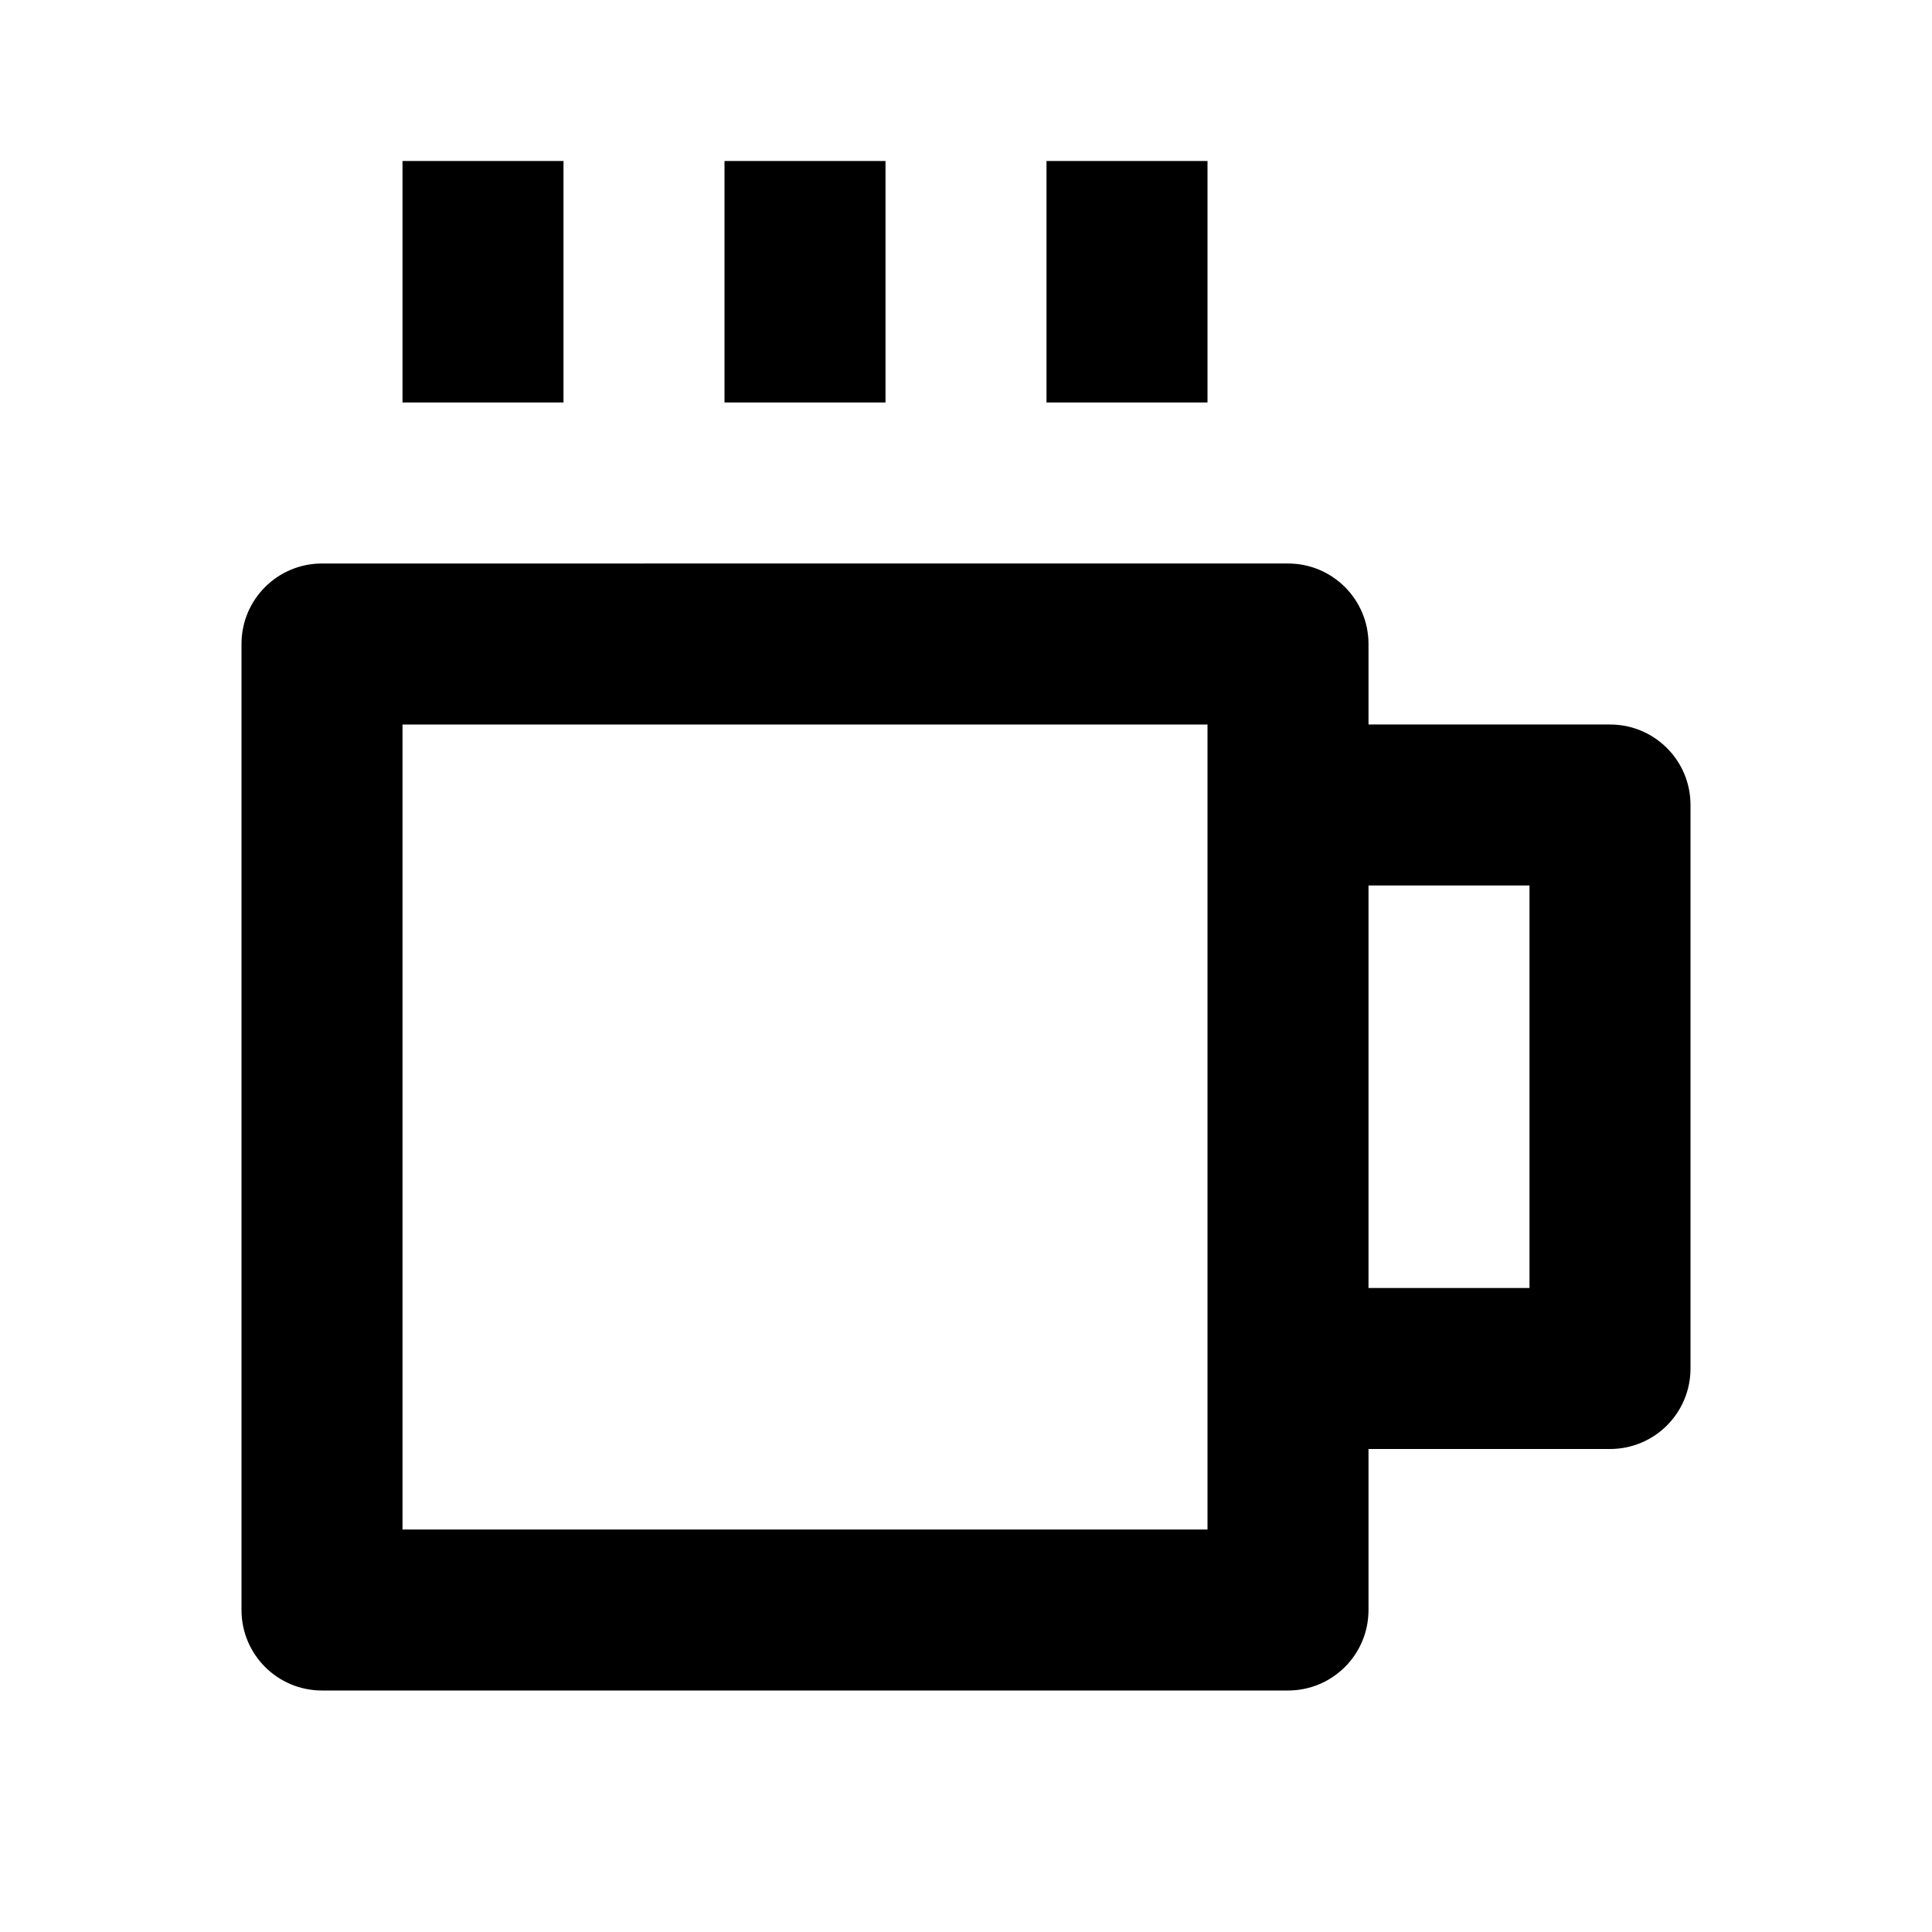
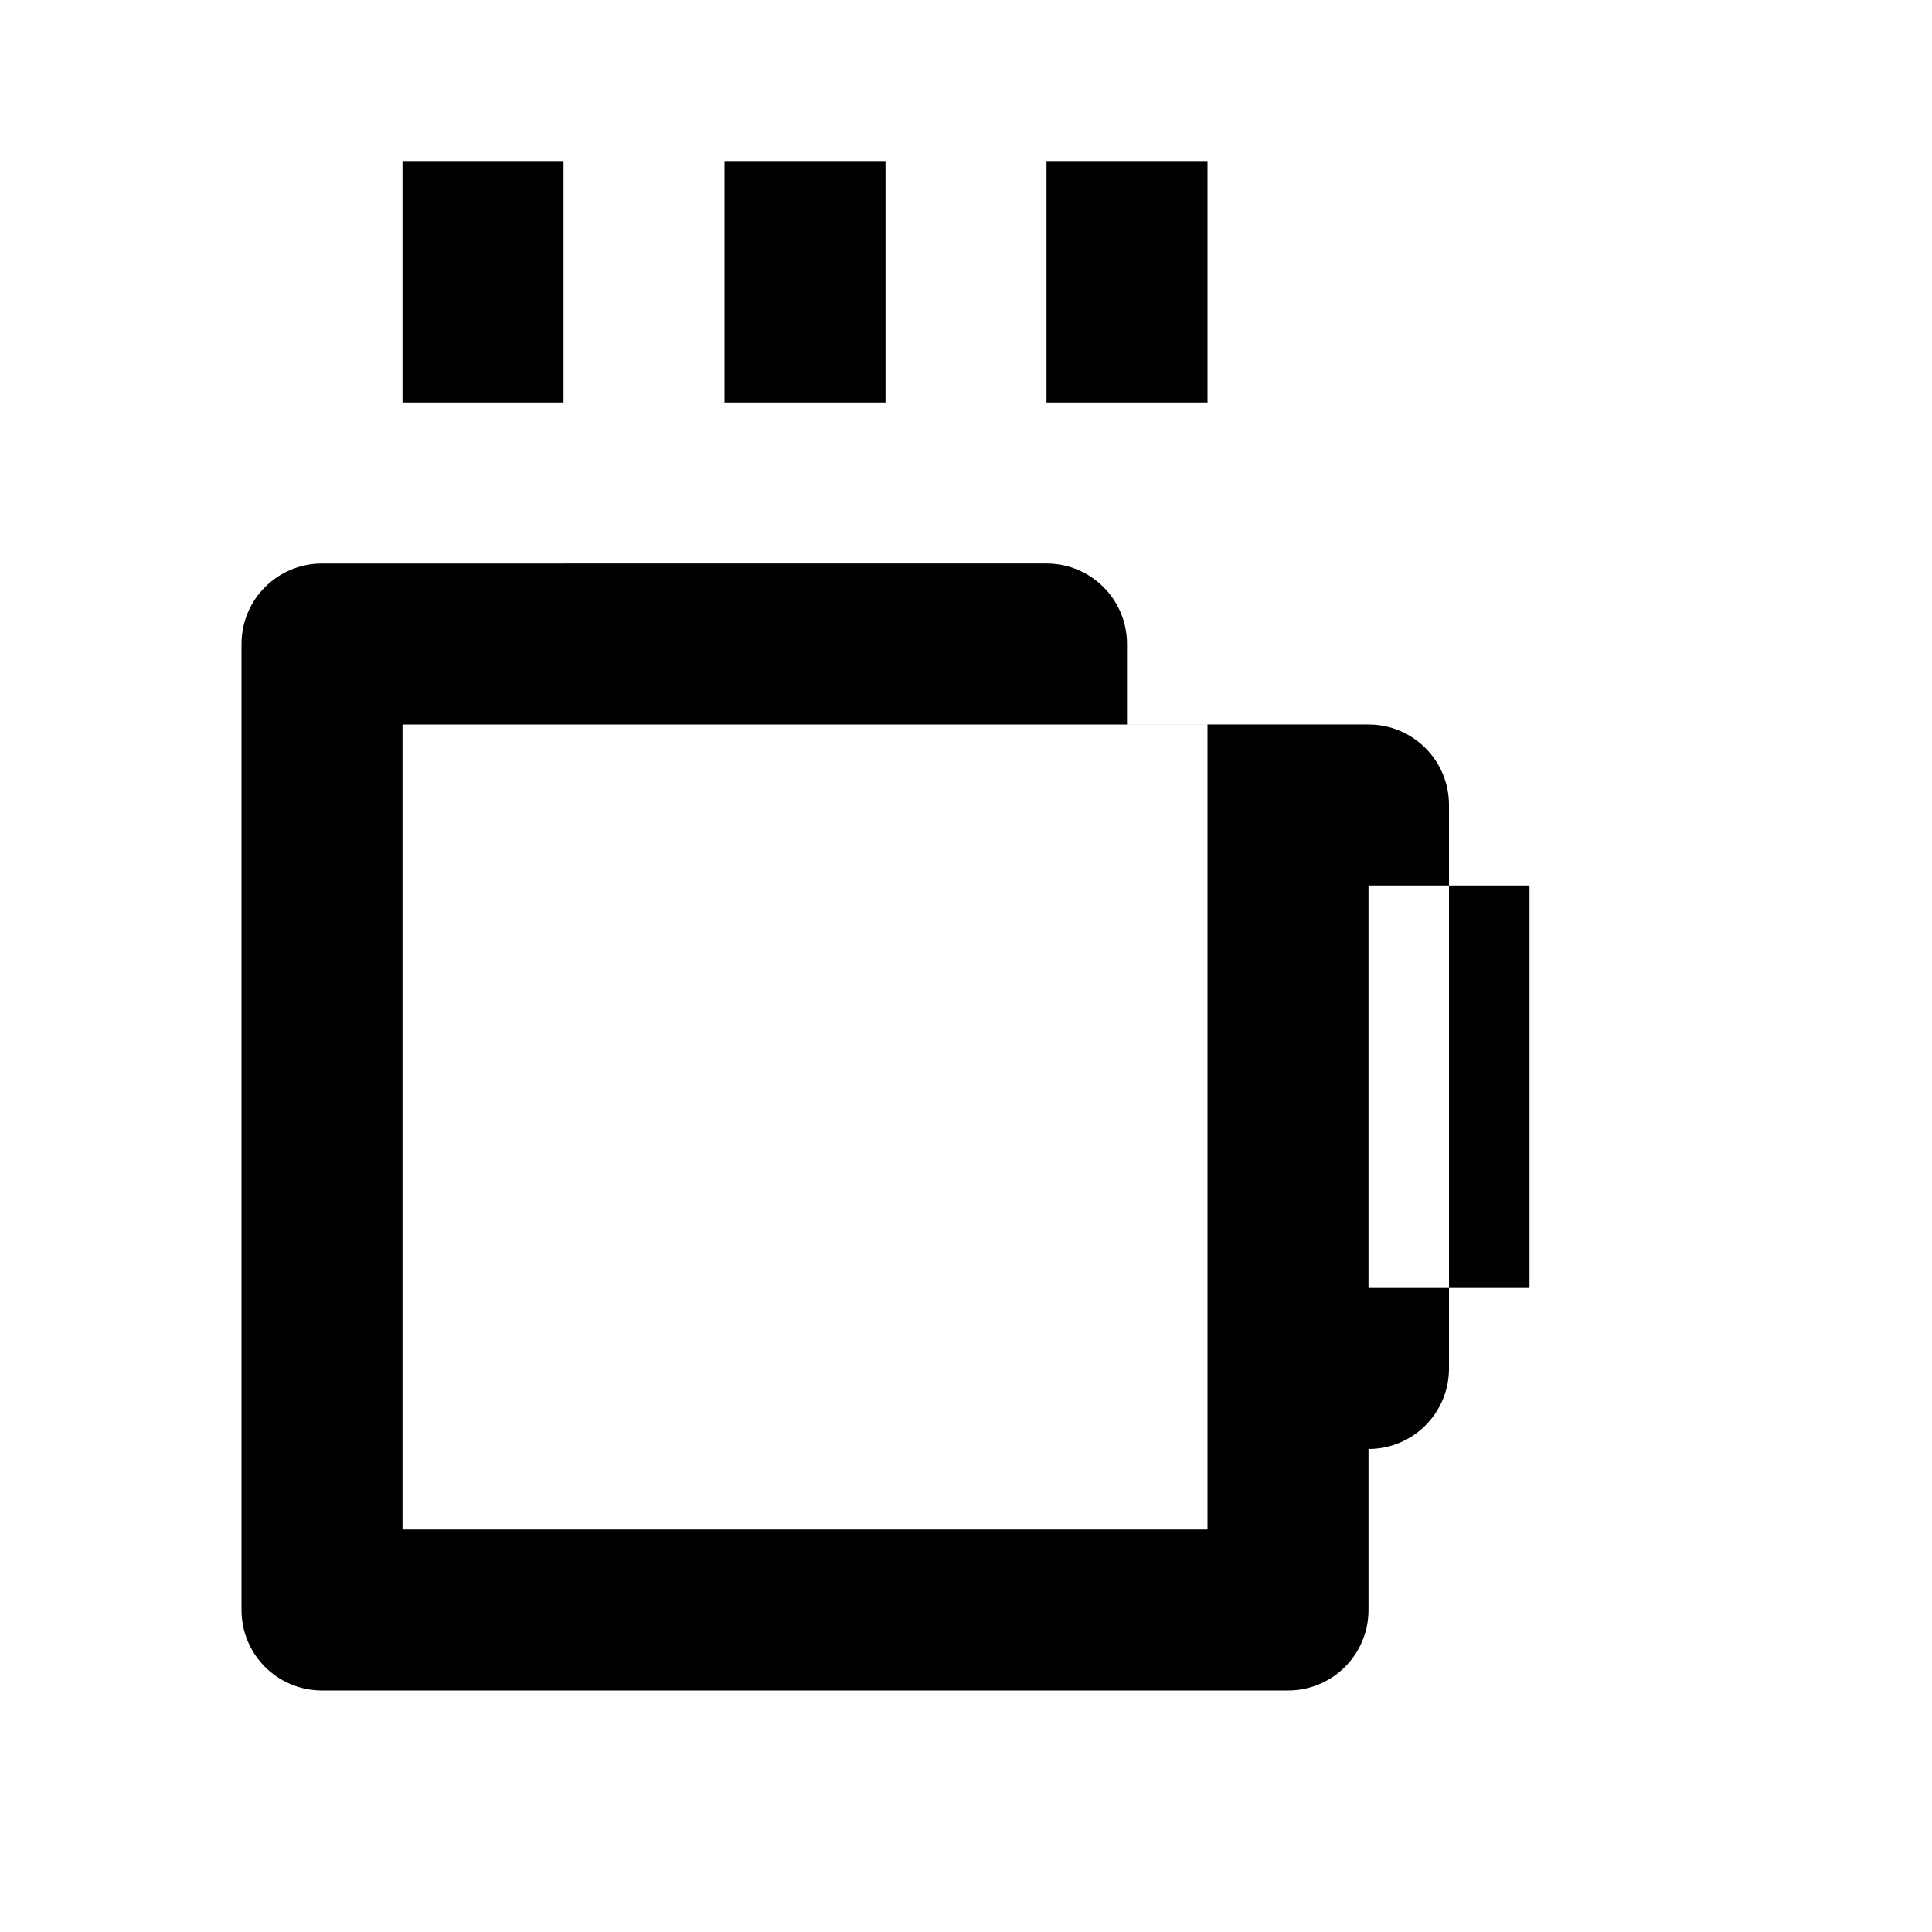
<svg xmlns="http://www.w3.org/2000/svg" width="24" height="24" viewBox="0 0 24 24">
-   <path d="M3 20c0 .553.447 1 1 1h12c.553 0 1-.447 1-1v-2h3c.553 0 1-.447 1-1v-7c0-.553-.447-1-1-1h-3V8c0-.553-.447-1-1-1H4C3.447 7 3 7.447 3 8V20zM19 11v5h-2v-5H19zM5 9h10v10H5V9zM5 2H7V5H5zM9 2H11V5H9zM13 2H15V5H13z" />
+   <path d="M3 20c0 .553.447 1 1 1h12c.553 0 1-.447 1-1v-2c.553 0 1-.447 1-1v-7c0-.553-.447-1-1-1h-3V8c0-.553-.447-1-1-1H4C3.447 7 3 7.447 3 8V20zM19 11v5h-2v-5H19zM5 9h10v10H5V9zM5 2H7V5H5zM9 2H11V5H9zM13 2H15V5H13z" />
</svg>